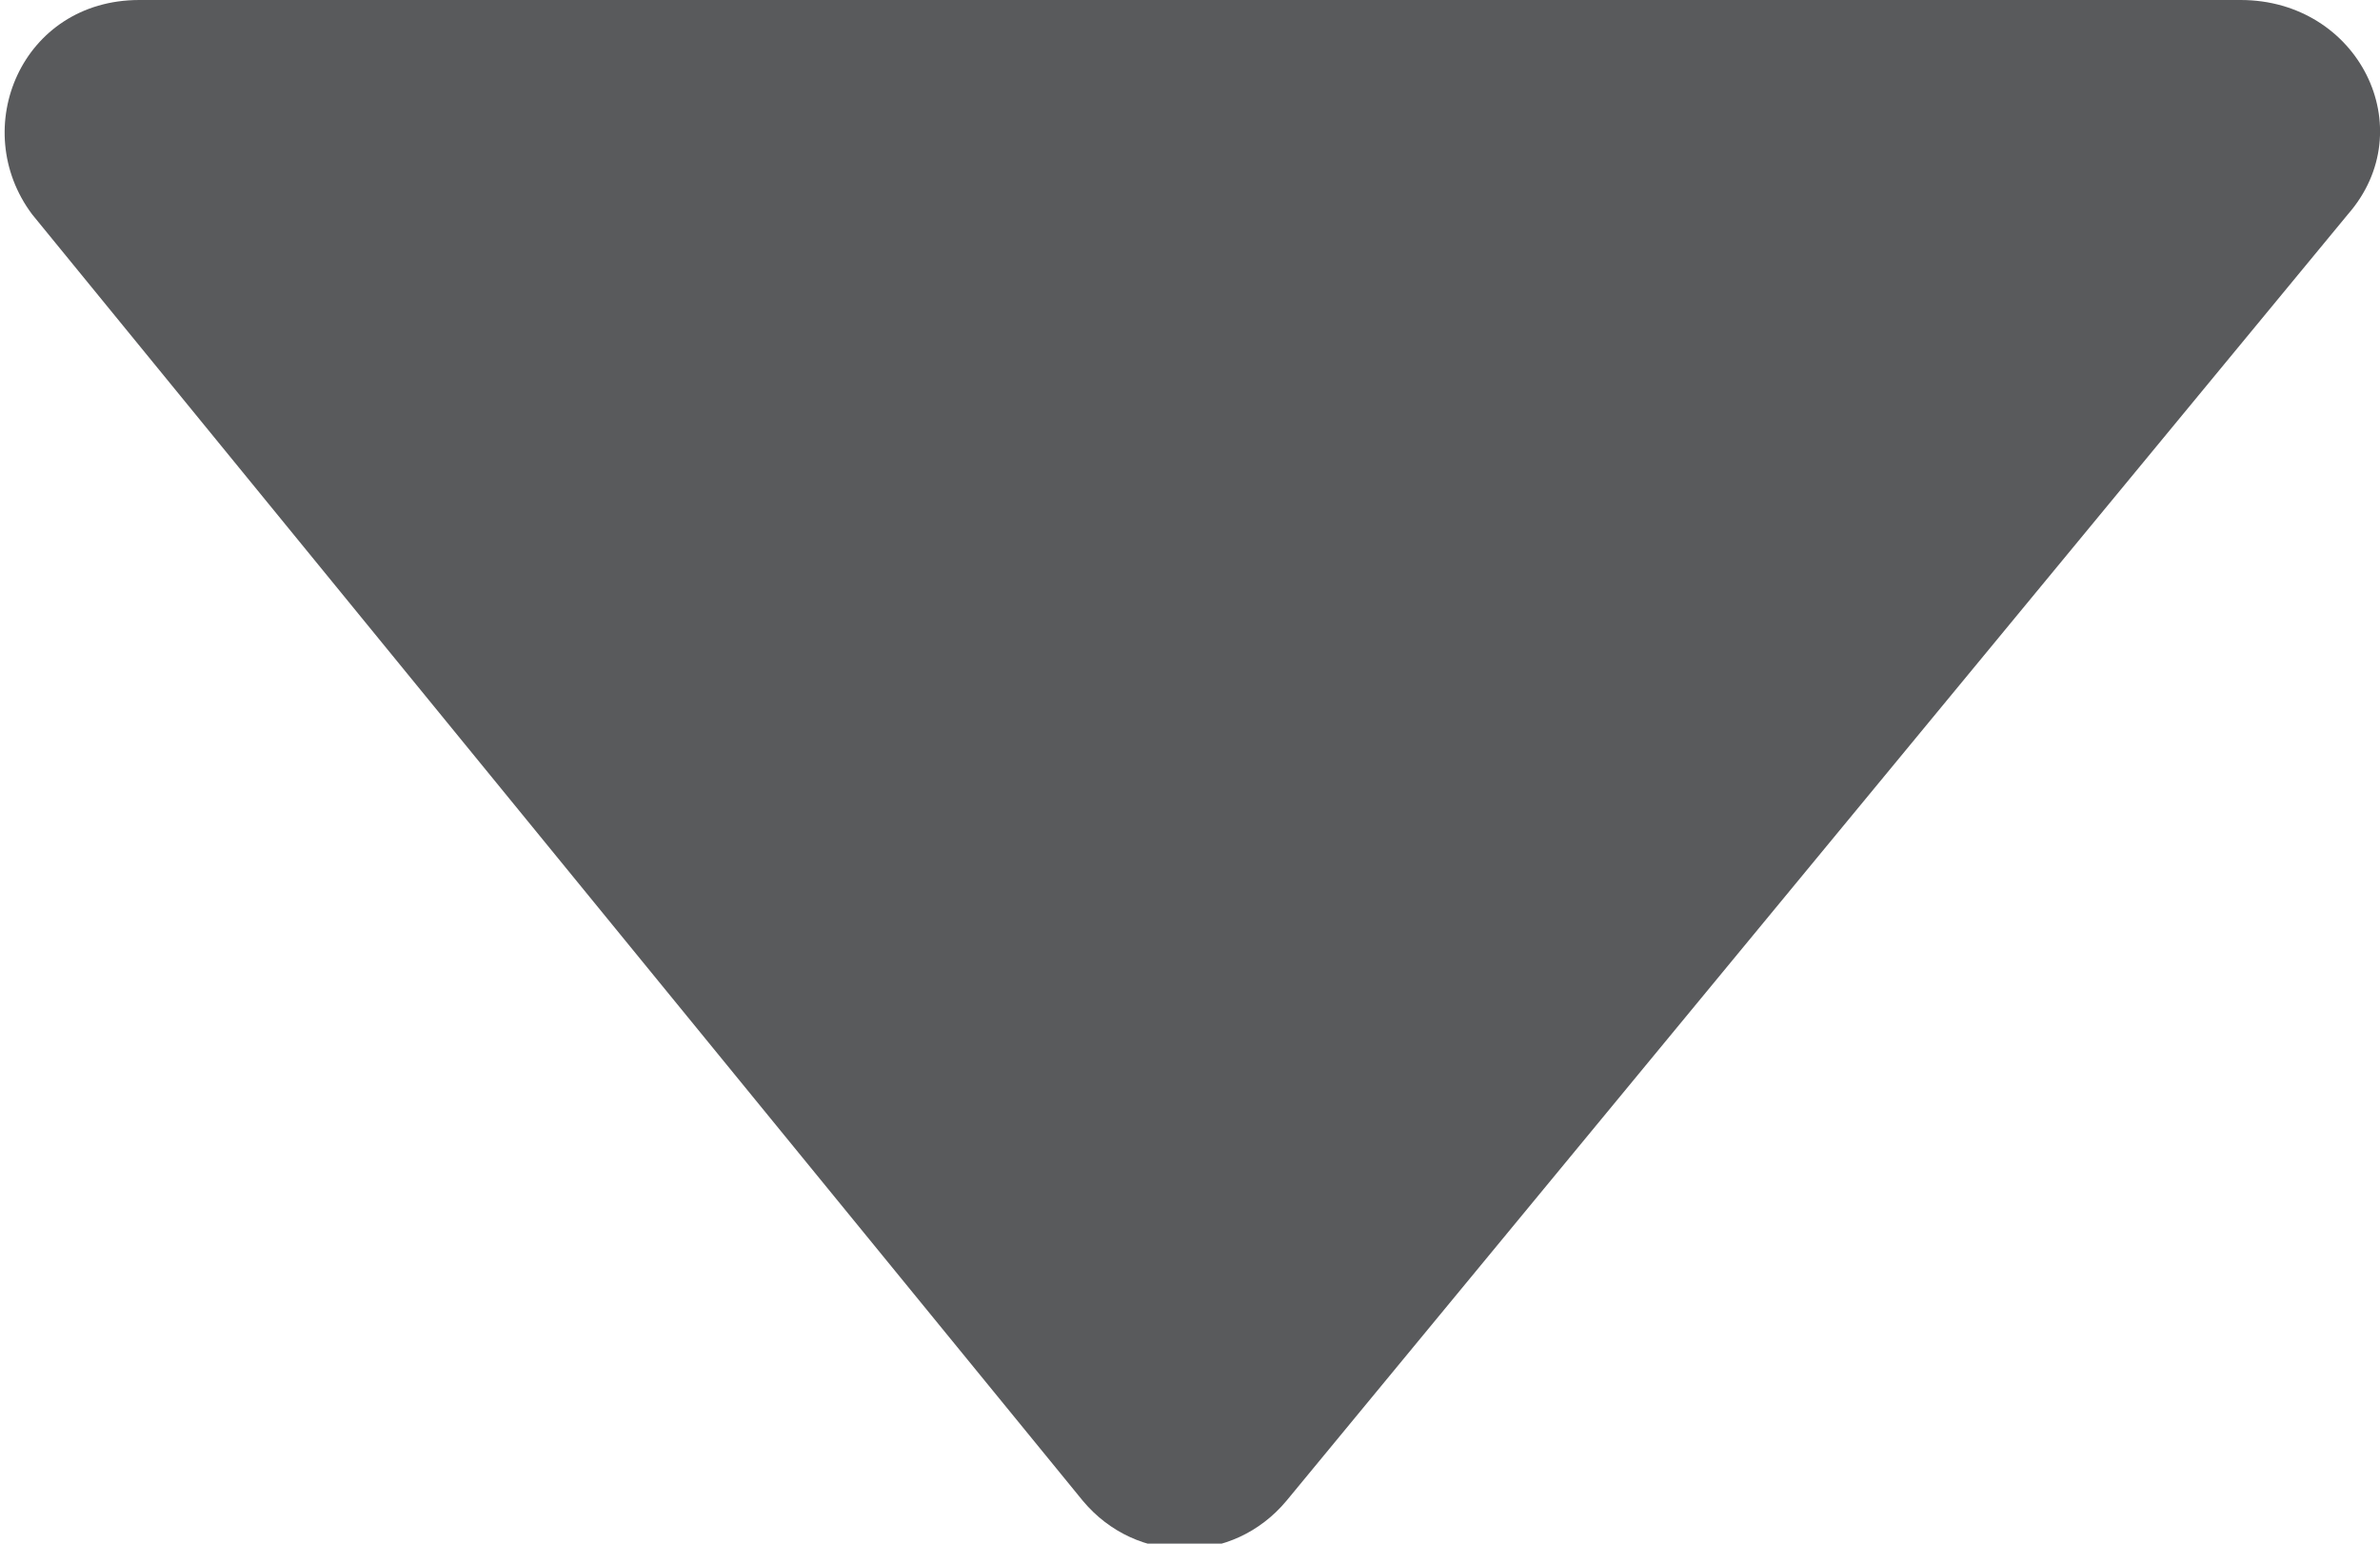
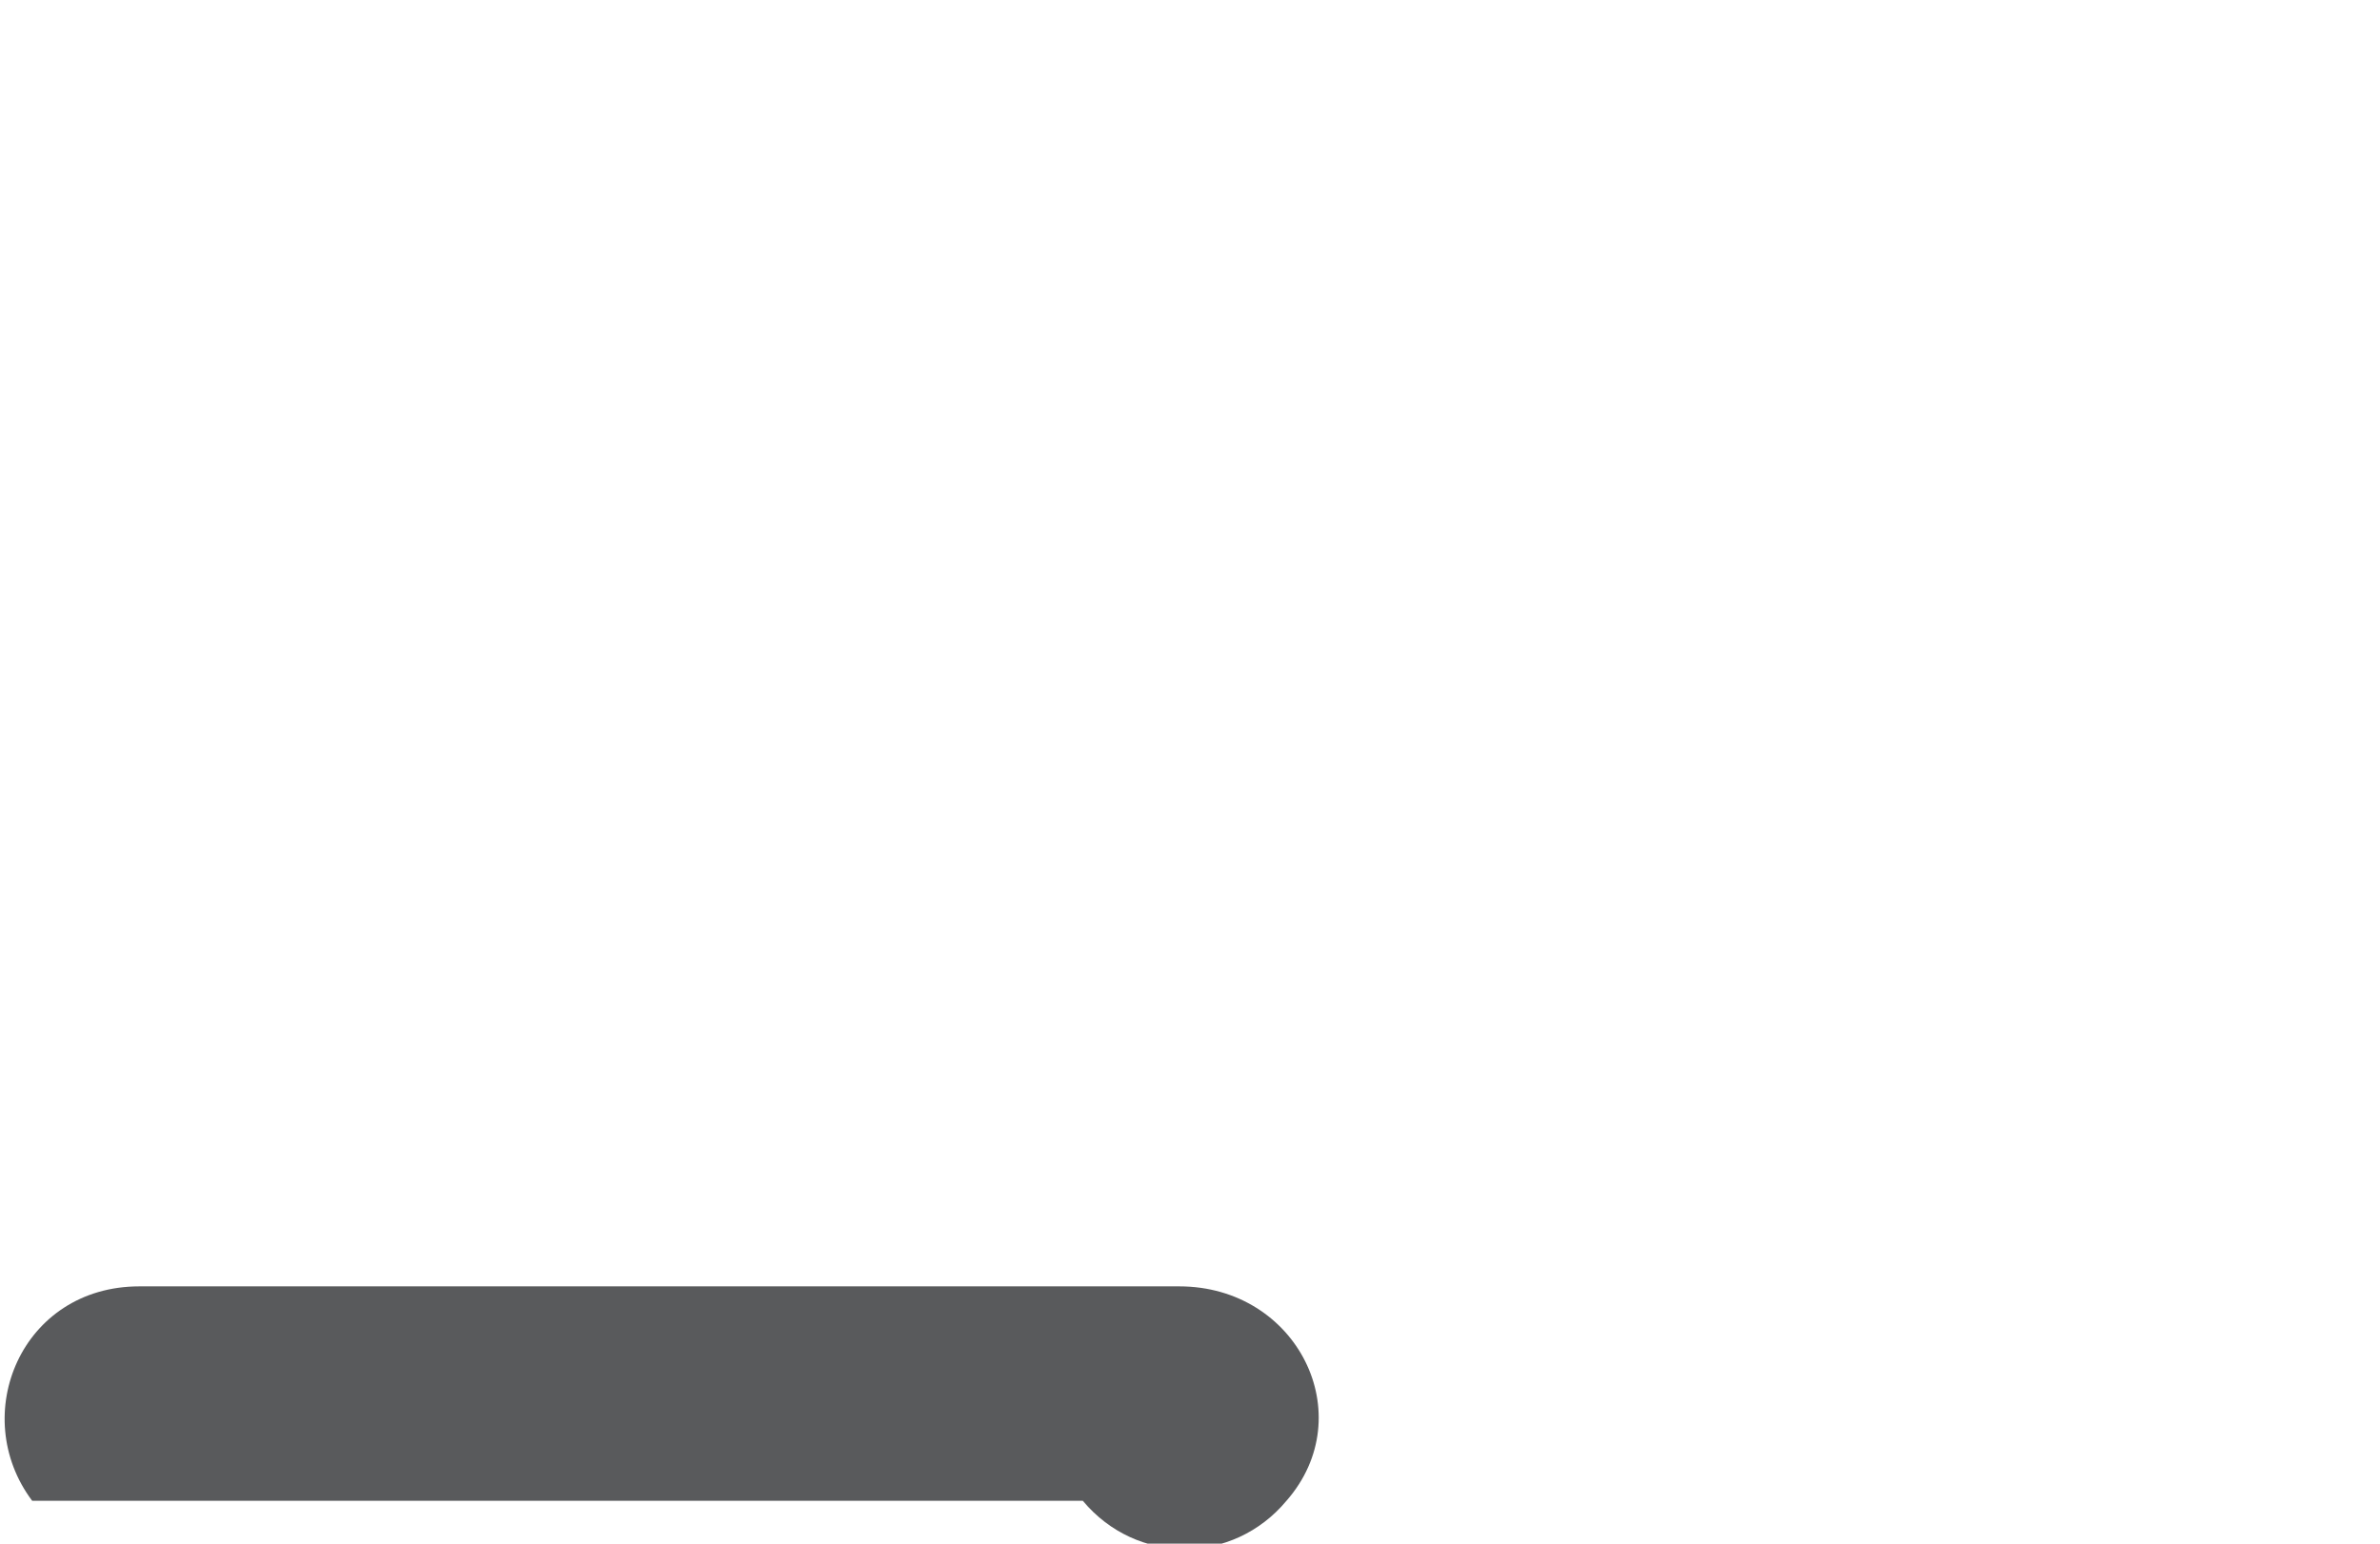
<svg xmlns="http://www.w3.org/2000/svg" version="1.1" id="Layer_1" x="0px" y="0px" viewBox="0 0 22.2 14.4" style="enable-background:new 0 0 22.2 14.4;" xml:space="preserve">
  <style type="text/css">
	.st0{fill:#595A5C;}
</style>
-   <path class="st0" d="M12,14L21.9,2c0.7-0.8,0.1-2-1-2H1.3c-1.1,0-1.6,1.2-1,2L10.1,14C10.6,14.6,11.5,14.6,12,14z" />
+   <path class="st0" d="M12,14c0.7-0.8,0.1-2-1-2H1.3c-1.1,0-1.6,1.2-1,2L10.1,14C10.6,14.6,11.5,14.6,12,14z" />
</svg>